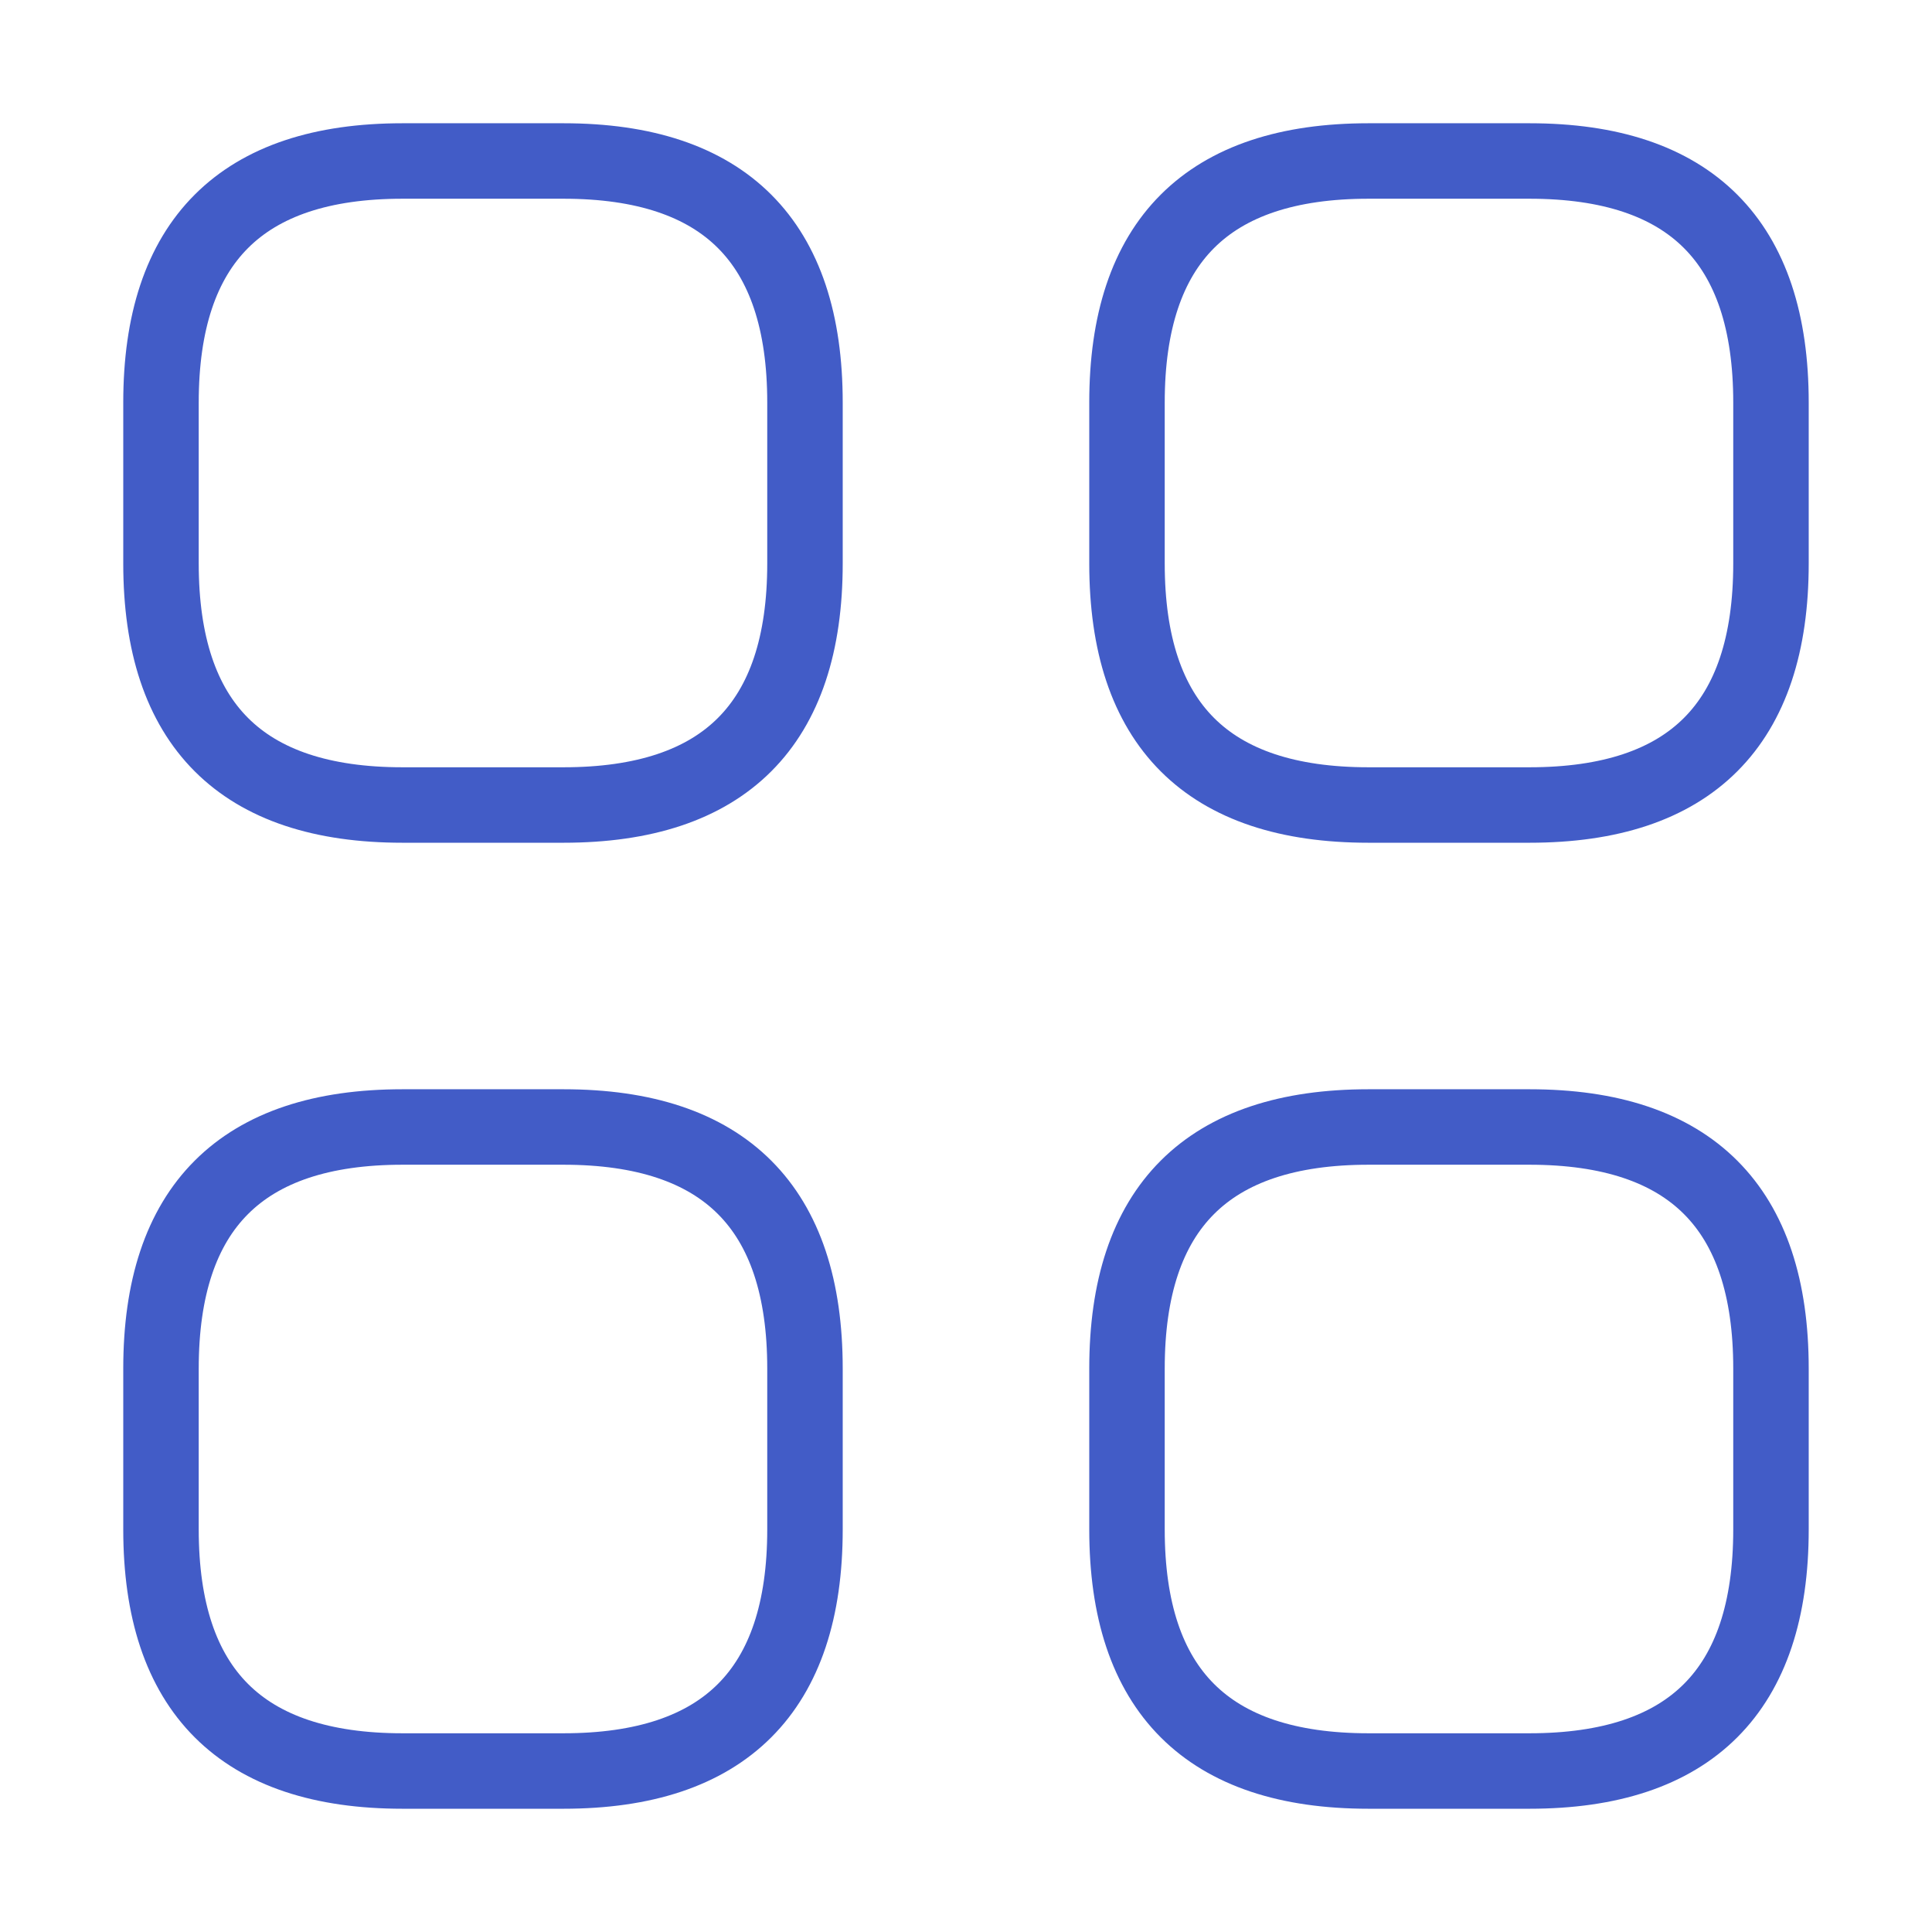
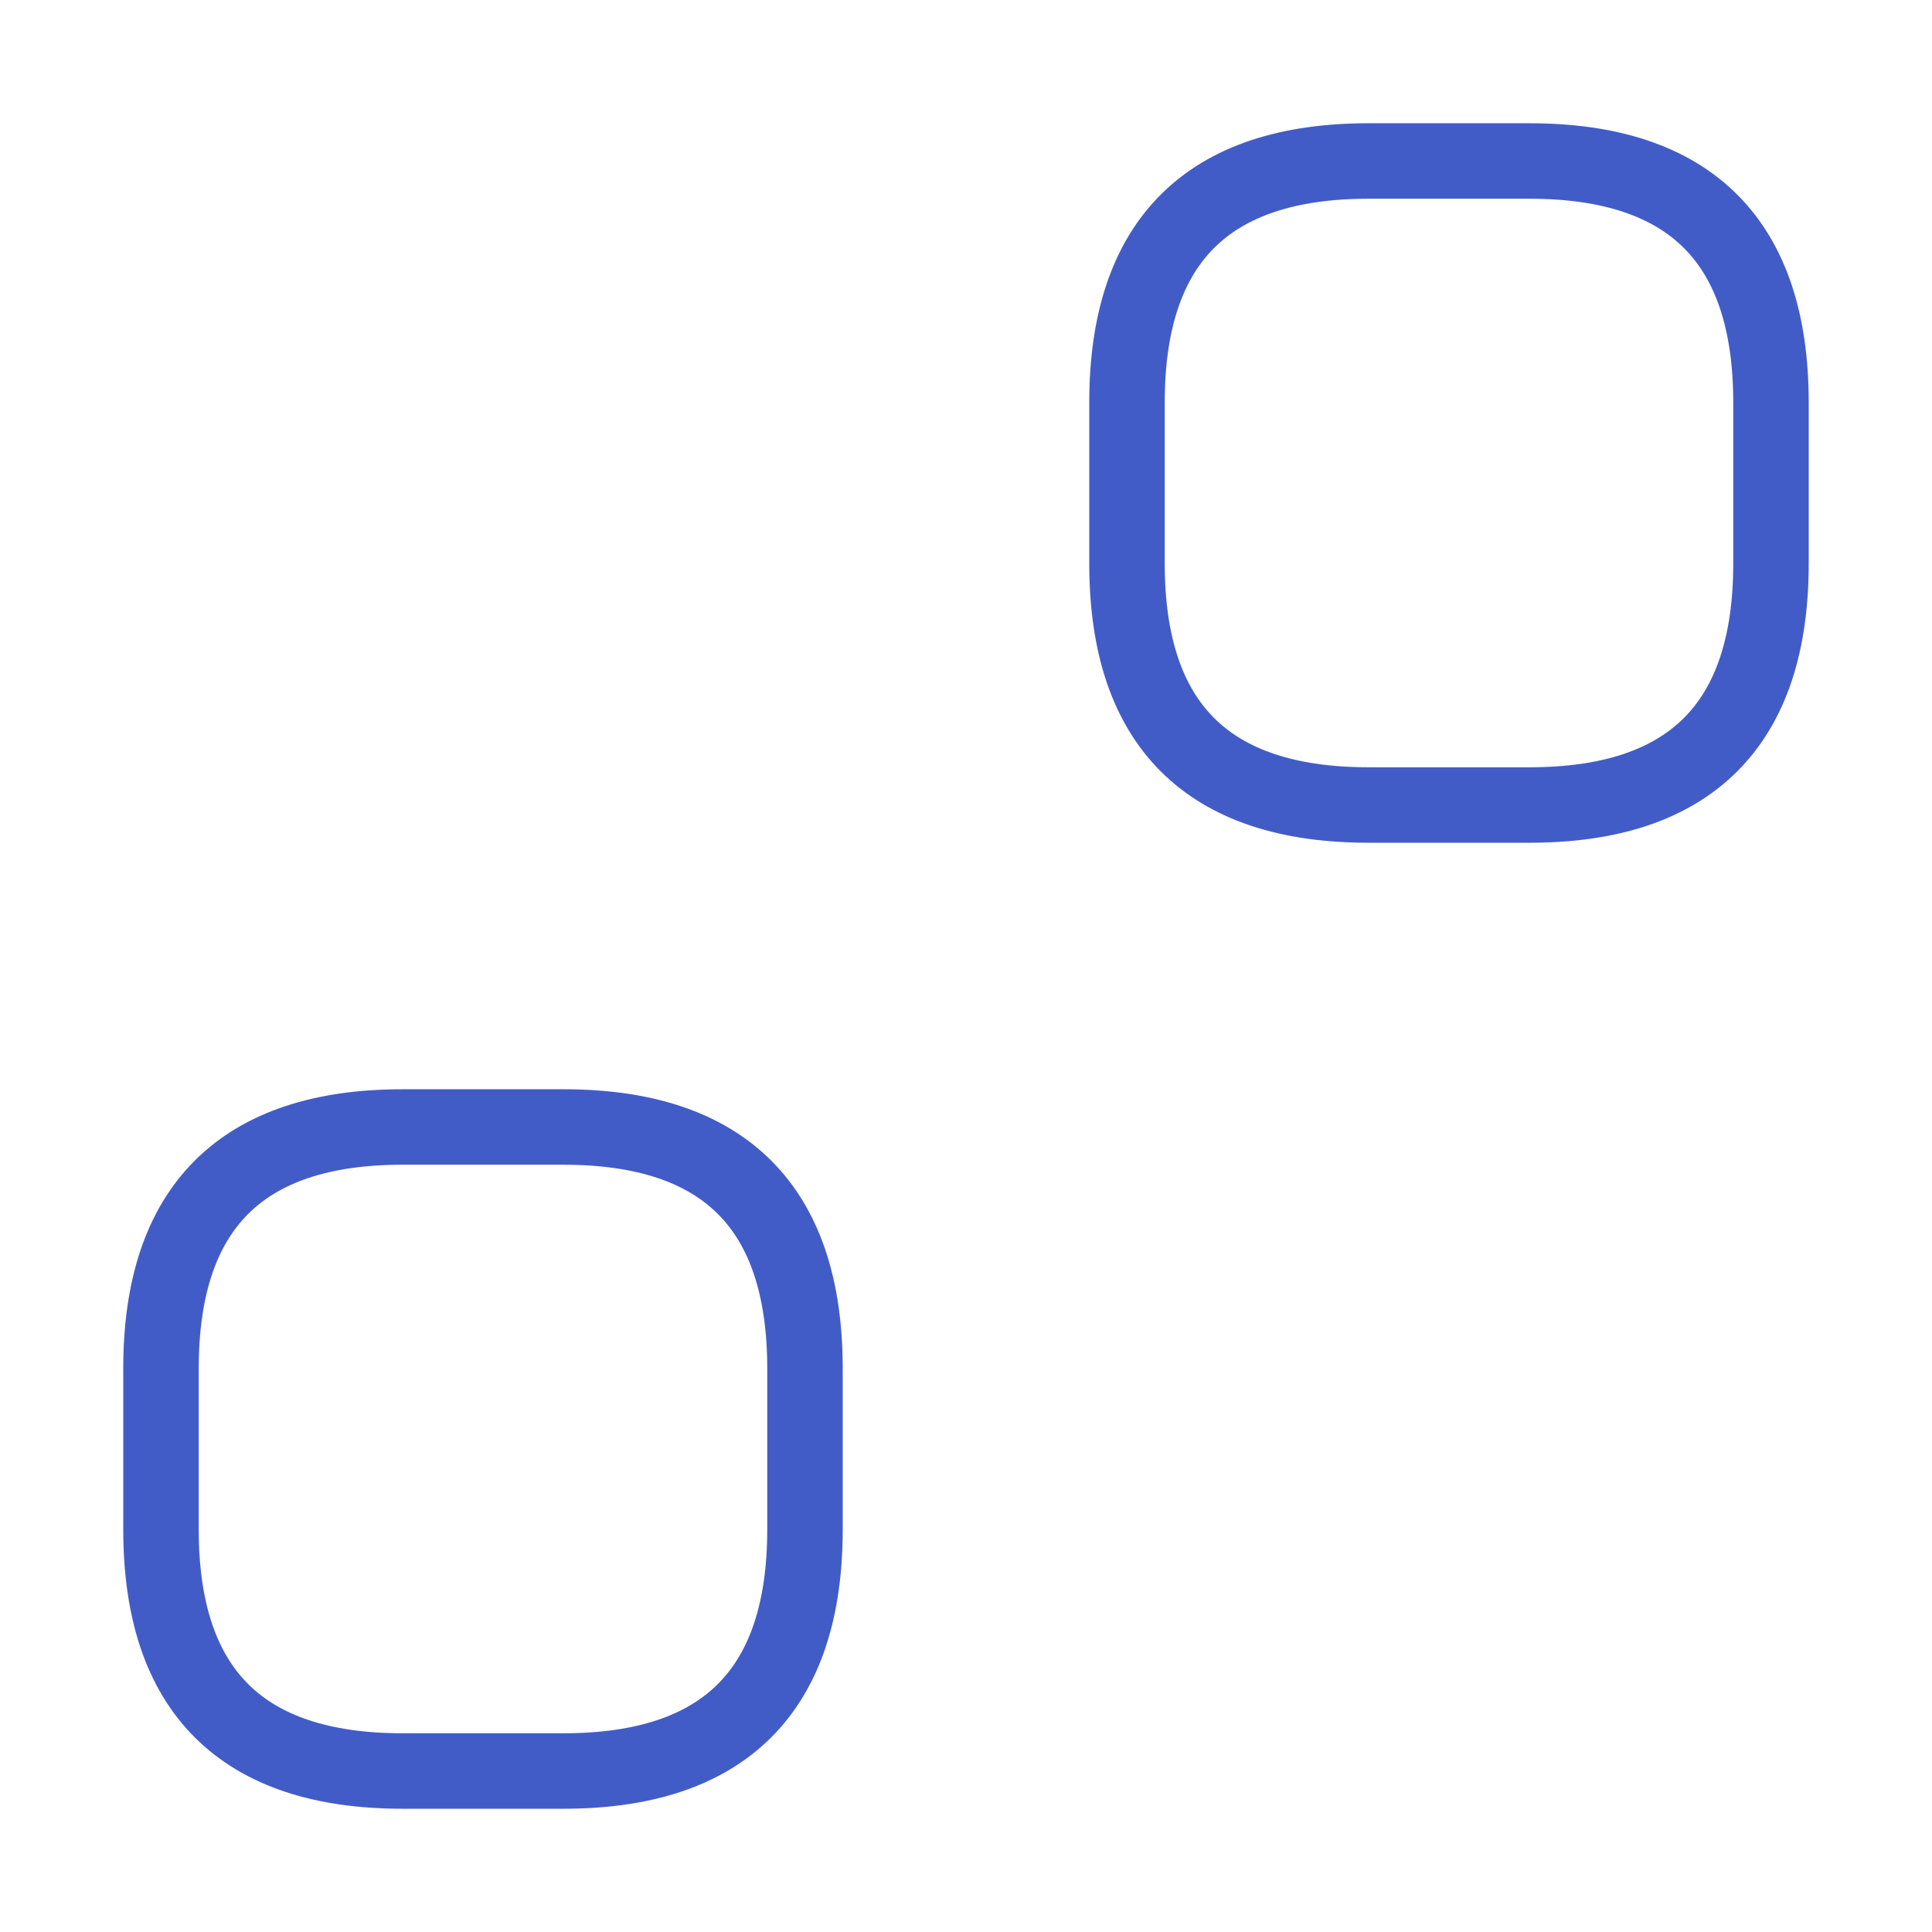
<svg xmlns="http://www.w3.org/2000/svg" width="64" height="64" viewBox="0 0 64 64" fill="none">
-   <path d="M13.333 26.667H18.666C24 26.667 26.666 24 26.666 18.667V13.333C26.666 8 24 5.333 18.666 5.333H13.333C8 5.333 5.333 8 5.333 13.333V18.667C5.333 24 8 26.667 13.333 26.667Z" stroke="#425CC7" stroke-width="2.5" stroke-miterlimit="10" stroke-linecap="round" stroke-linejoin="round" />
  <path d="M45.333 26.667H50.666C56 26.667 58.666 24 58.666 18.667V13.333C58.666 8 56 5.333 50.666 5.333H45.333C40 5.333 37.333 8 37.333 13.333V18.667C37.333 24 40 26.667 45.333 26.667Z" stroke="#425CC7" stroke-width="2.5" stroke-miterlimit="10" stroke-linecap="round" stroke-linejoin="round" />
-   <path d="M45.333 58.667H50.666C56 58.667 58.666 56 58.666 50.667V45.333C58.666 40 56 37.333 50.666 37.333H45.333C40 37.333 37.333 40 37.333 45.333V50.667C37.333 56 40 58.667 45.333 58.667Z" stroke="#425CC7" stroke-width="2.5" stroke-miterlimit="10" stroke-linecap="round" stroke-linejoin="round" />
  <path d="M13.333 58.667H18.666C24 58.667 26.666 56 26.666 50.667V45.333C26.666 40 24 37.333 18.666 37.333H13.333C8 37.333 5.333 40 5.333 45.333V50.667C5.333 56 8 58.667 13.333 58.667Z" stroke="#425CC7" stroke-width="2.5" stroke-miterlimit="10" stroke-linecap="round" stroke-linejoin="round" />
</svg>